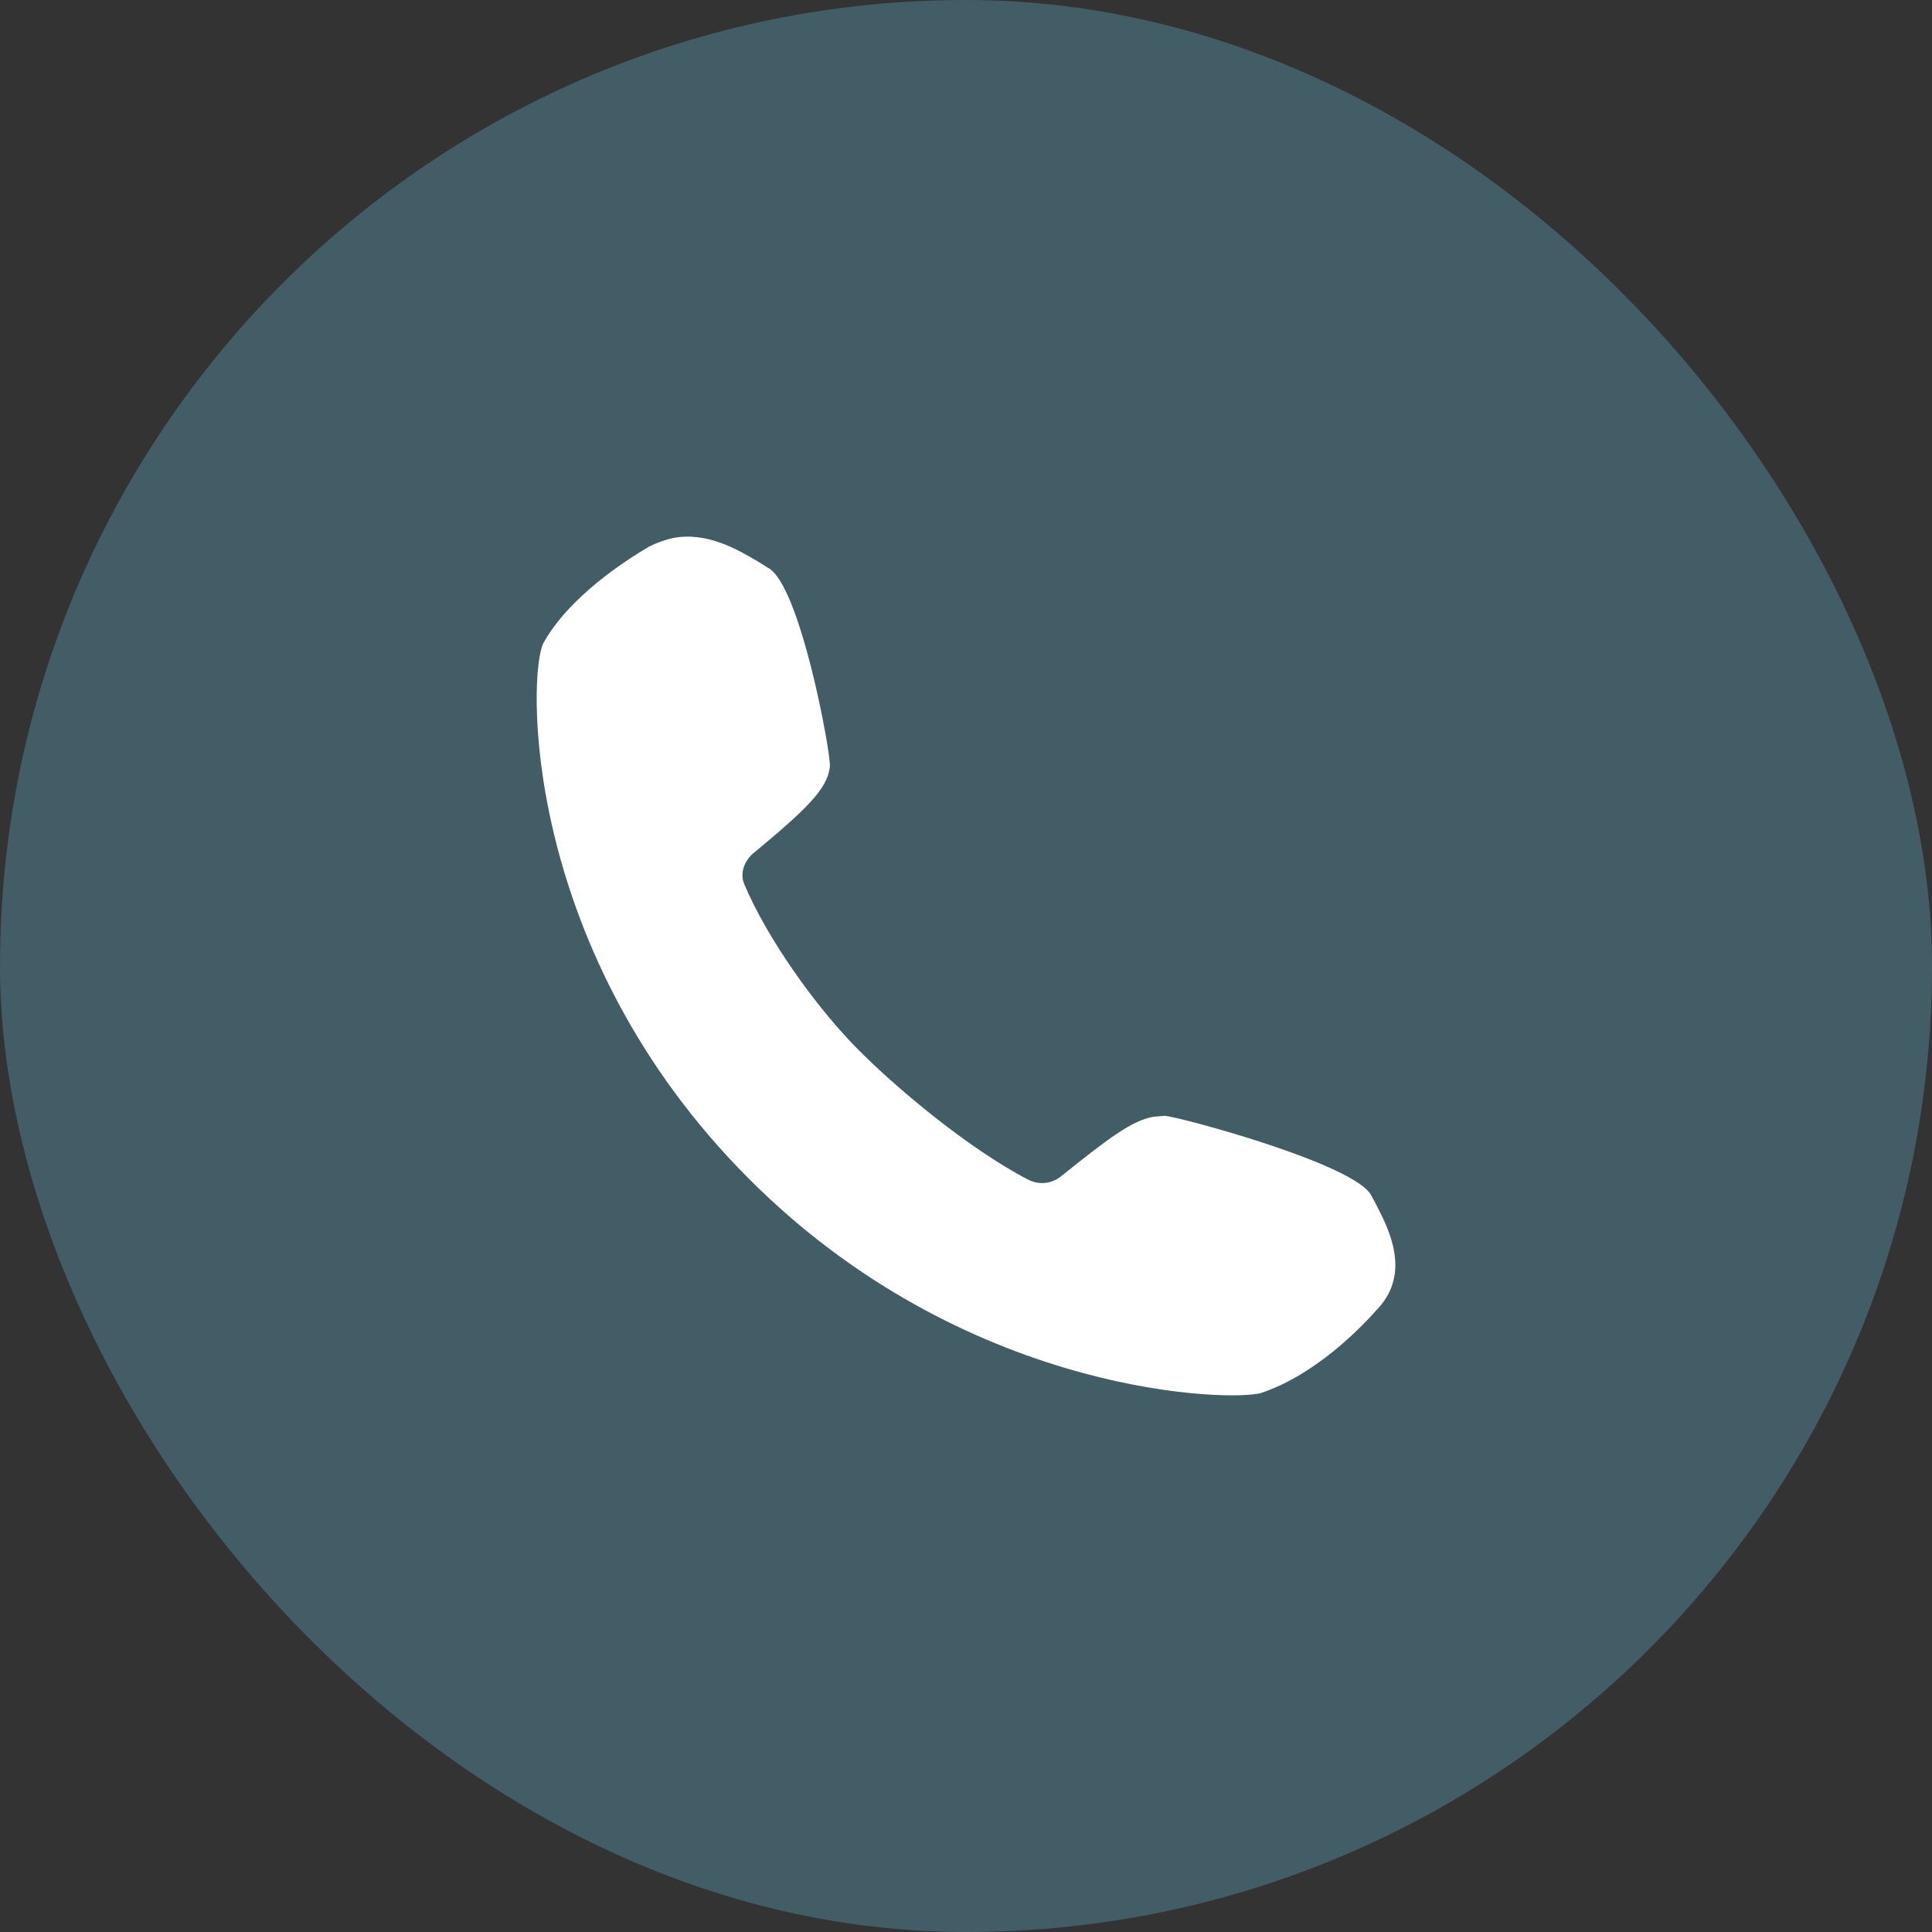
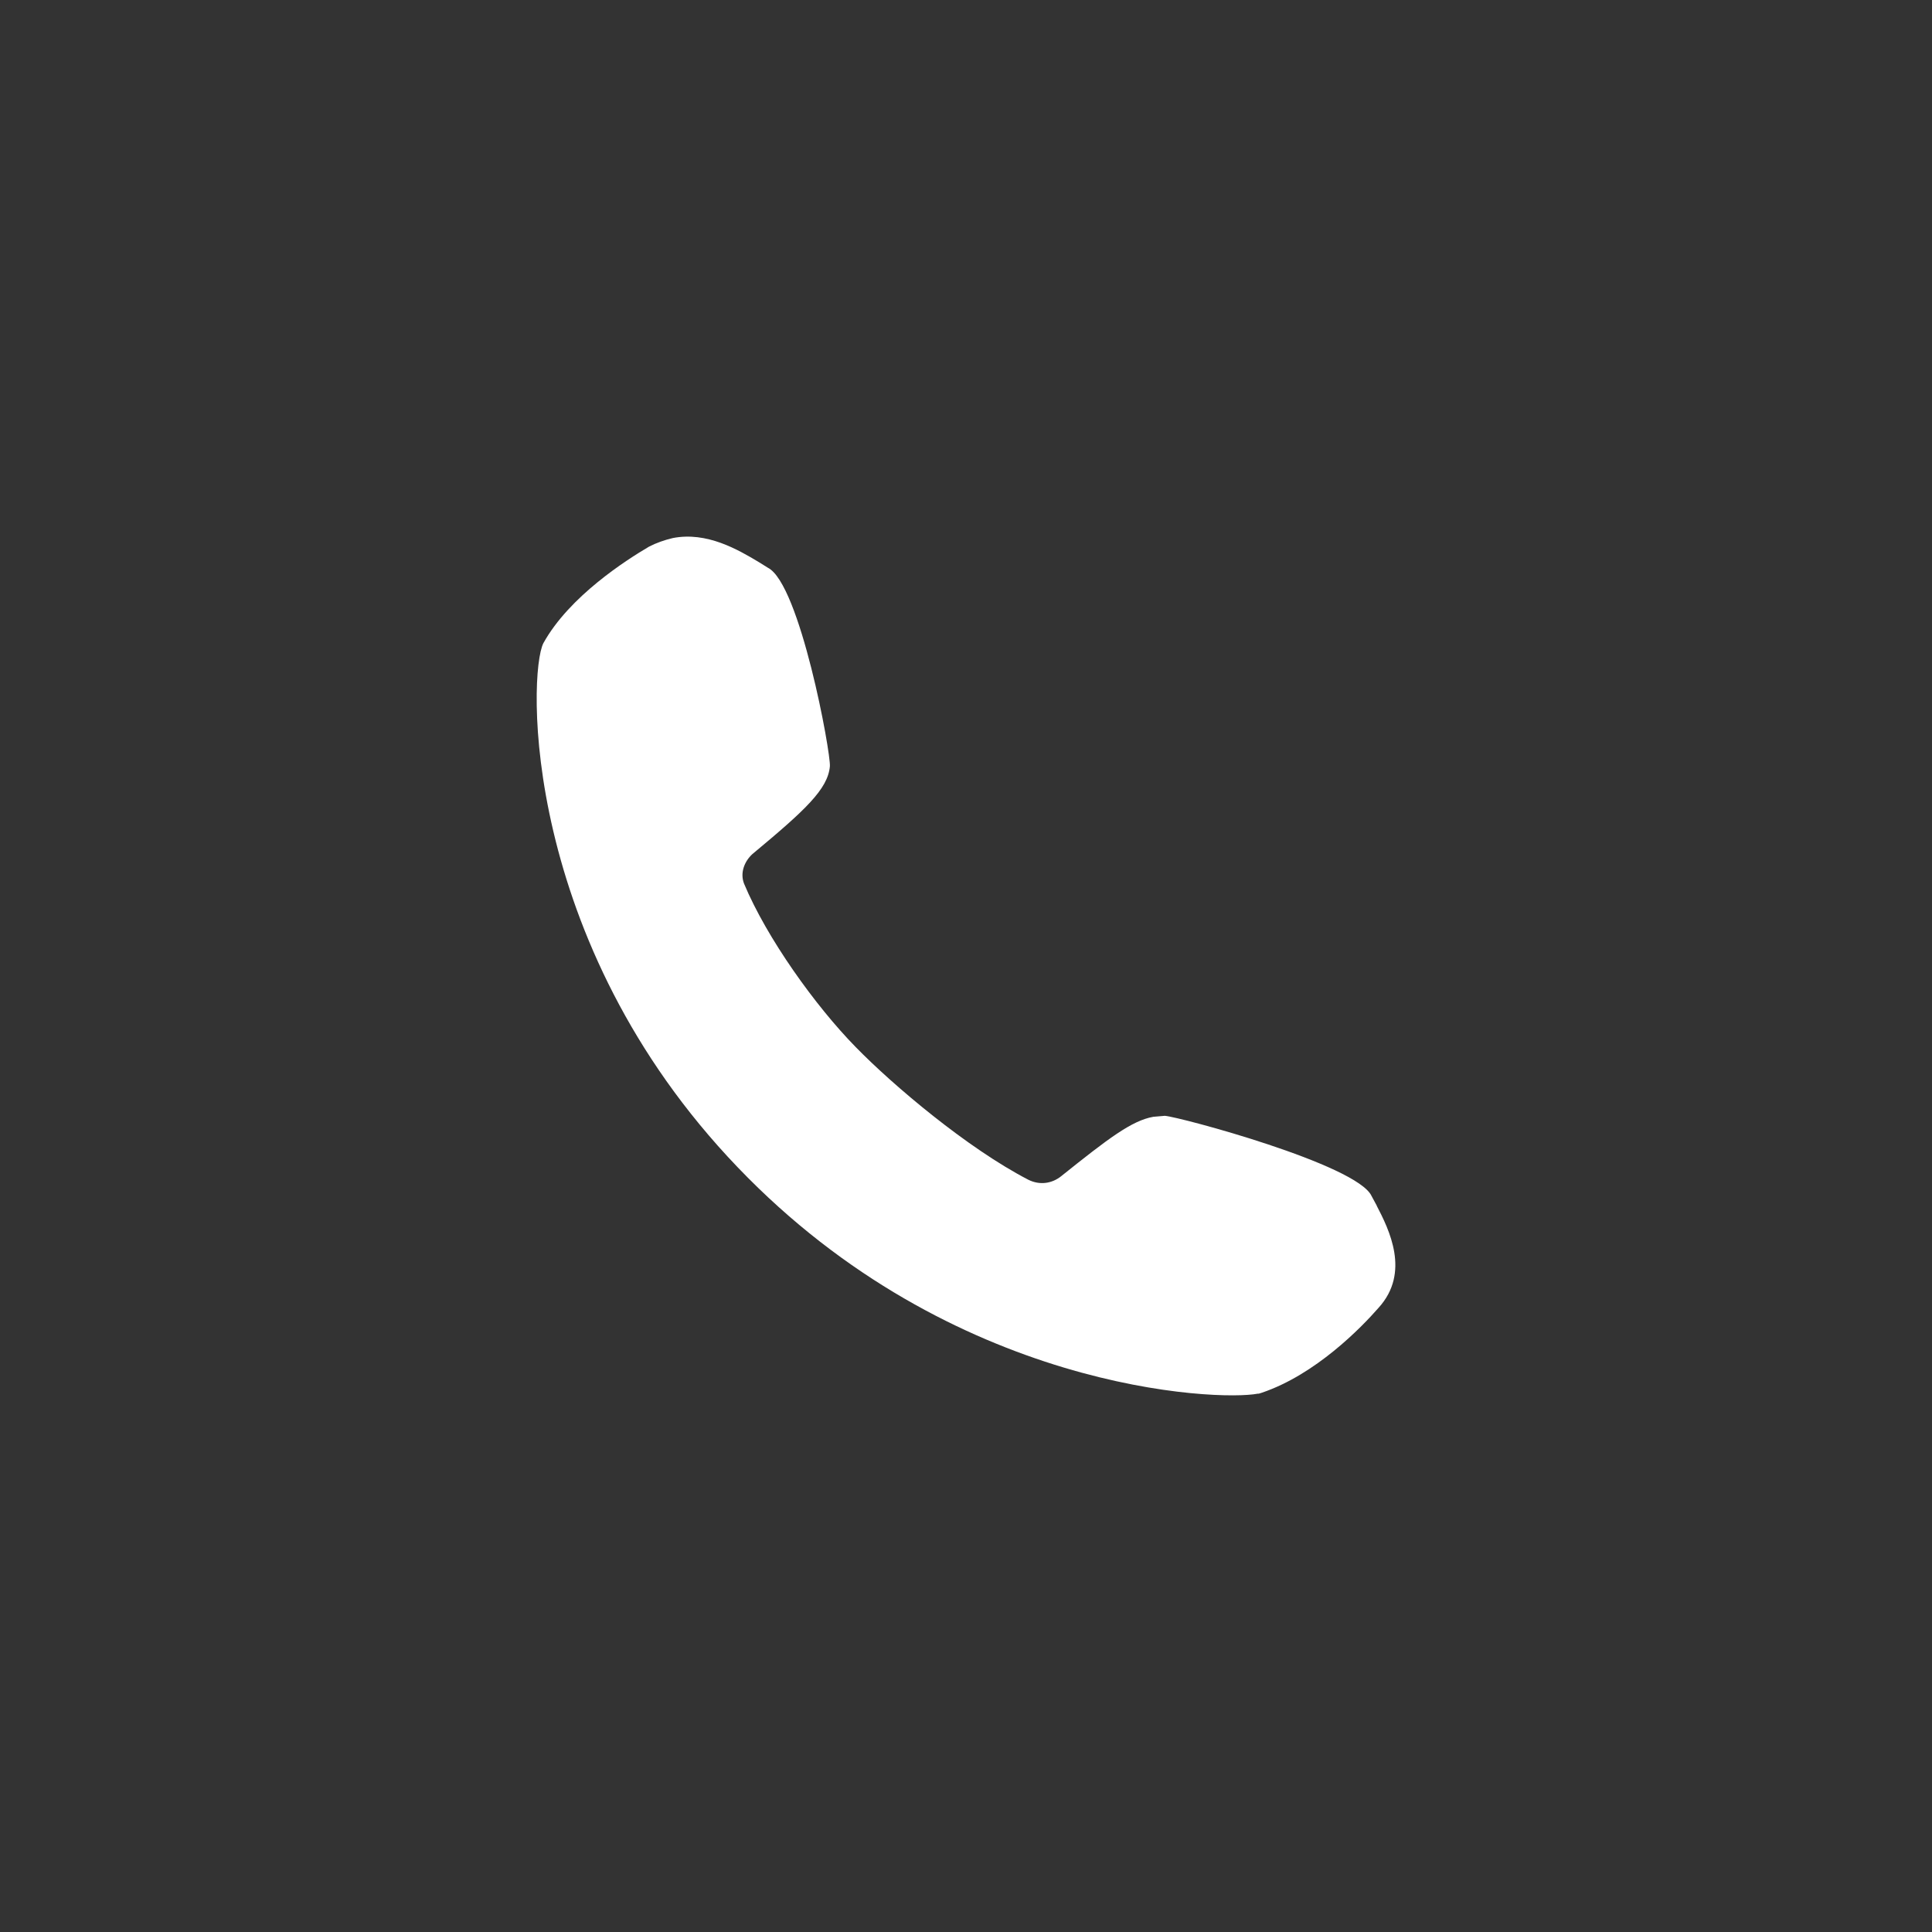
<svg xmlns="http://www.w3.org/2000/svg" width="22" height="22" viewBox="0 0 22 22" fill="none">
  <rect x="0" y="0" width="22" height="22" fill="#333333" stroke="none" />
-   <rect width="22" height="22" rx="11" fill="#425D66" />
  <path d="M15.677 13.728L15.618 13.619C15.453 13.26 13.429 12.717 13.264 12.706L13.134 12.717C12.887 12.76 12.617 12.967 12.087 13.391C11.981 13.478 11.84 13.499 11.71 13.434C11.016 13.075 10.168 12.358 9.744 11.923C9.285 11.455 8.732 10.683 8.473 10.063C8.426 9.944 8.473 9.813 8.567 9.726C9.168 9.226 9.427 8.987 9.45 8.726C9.462 8.574 9.109 6.649 8.744 6.465L8.638 6.399C8.402 6.258 8.049 6.051 7.661 6.127C7.567 6.149 7.473 6.182 7.39 6.225C7.13 6.378 6.483 6.791 6.188 7.323C6.012 7.661 5.929 10.716 8.401 13.293C10.85 15.848 13.875 15.957 14.322 15.87H14.334L14.369 15.859C14.981 15.652 15.499 15.12 15.699 14.891C16.063 14.489 15.817 14 15.676 13.728H15.677Z" fill="white" />
</svg>